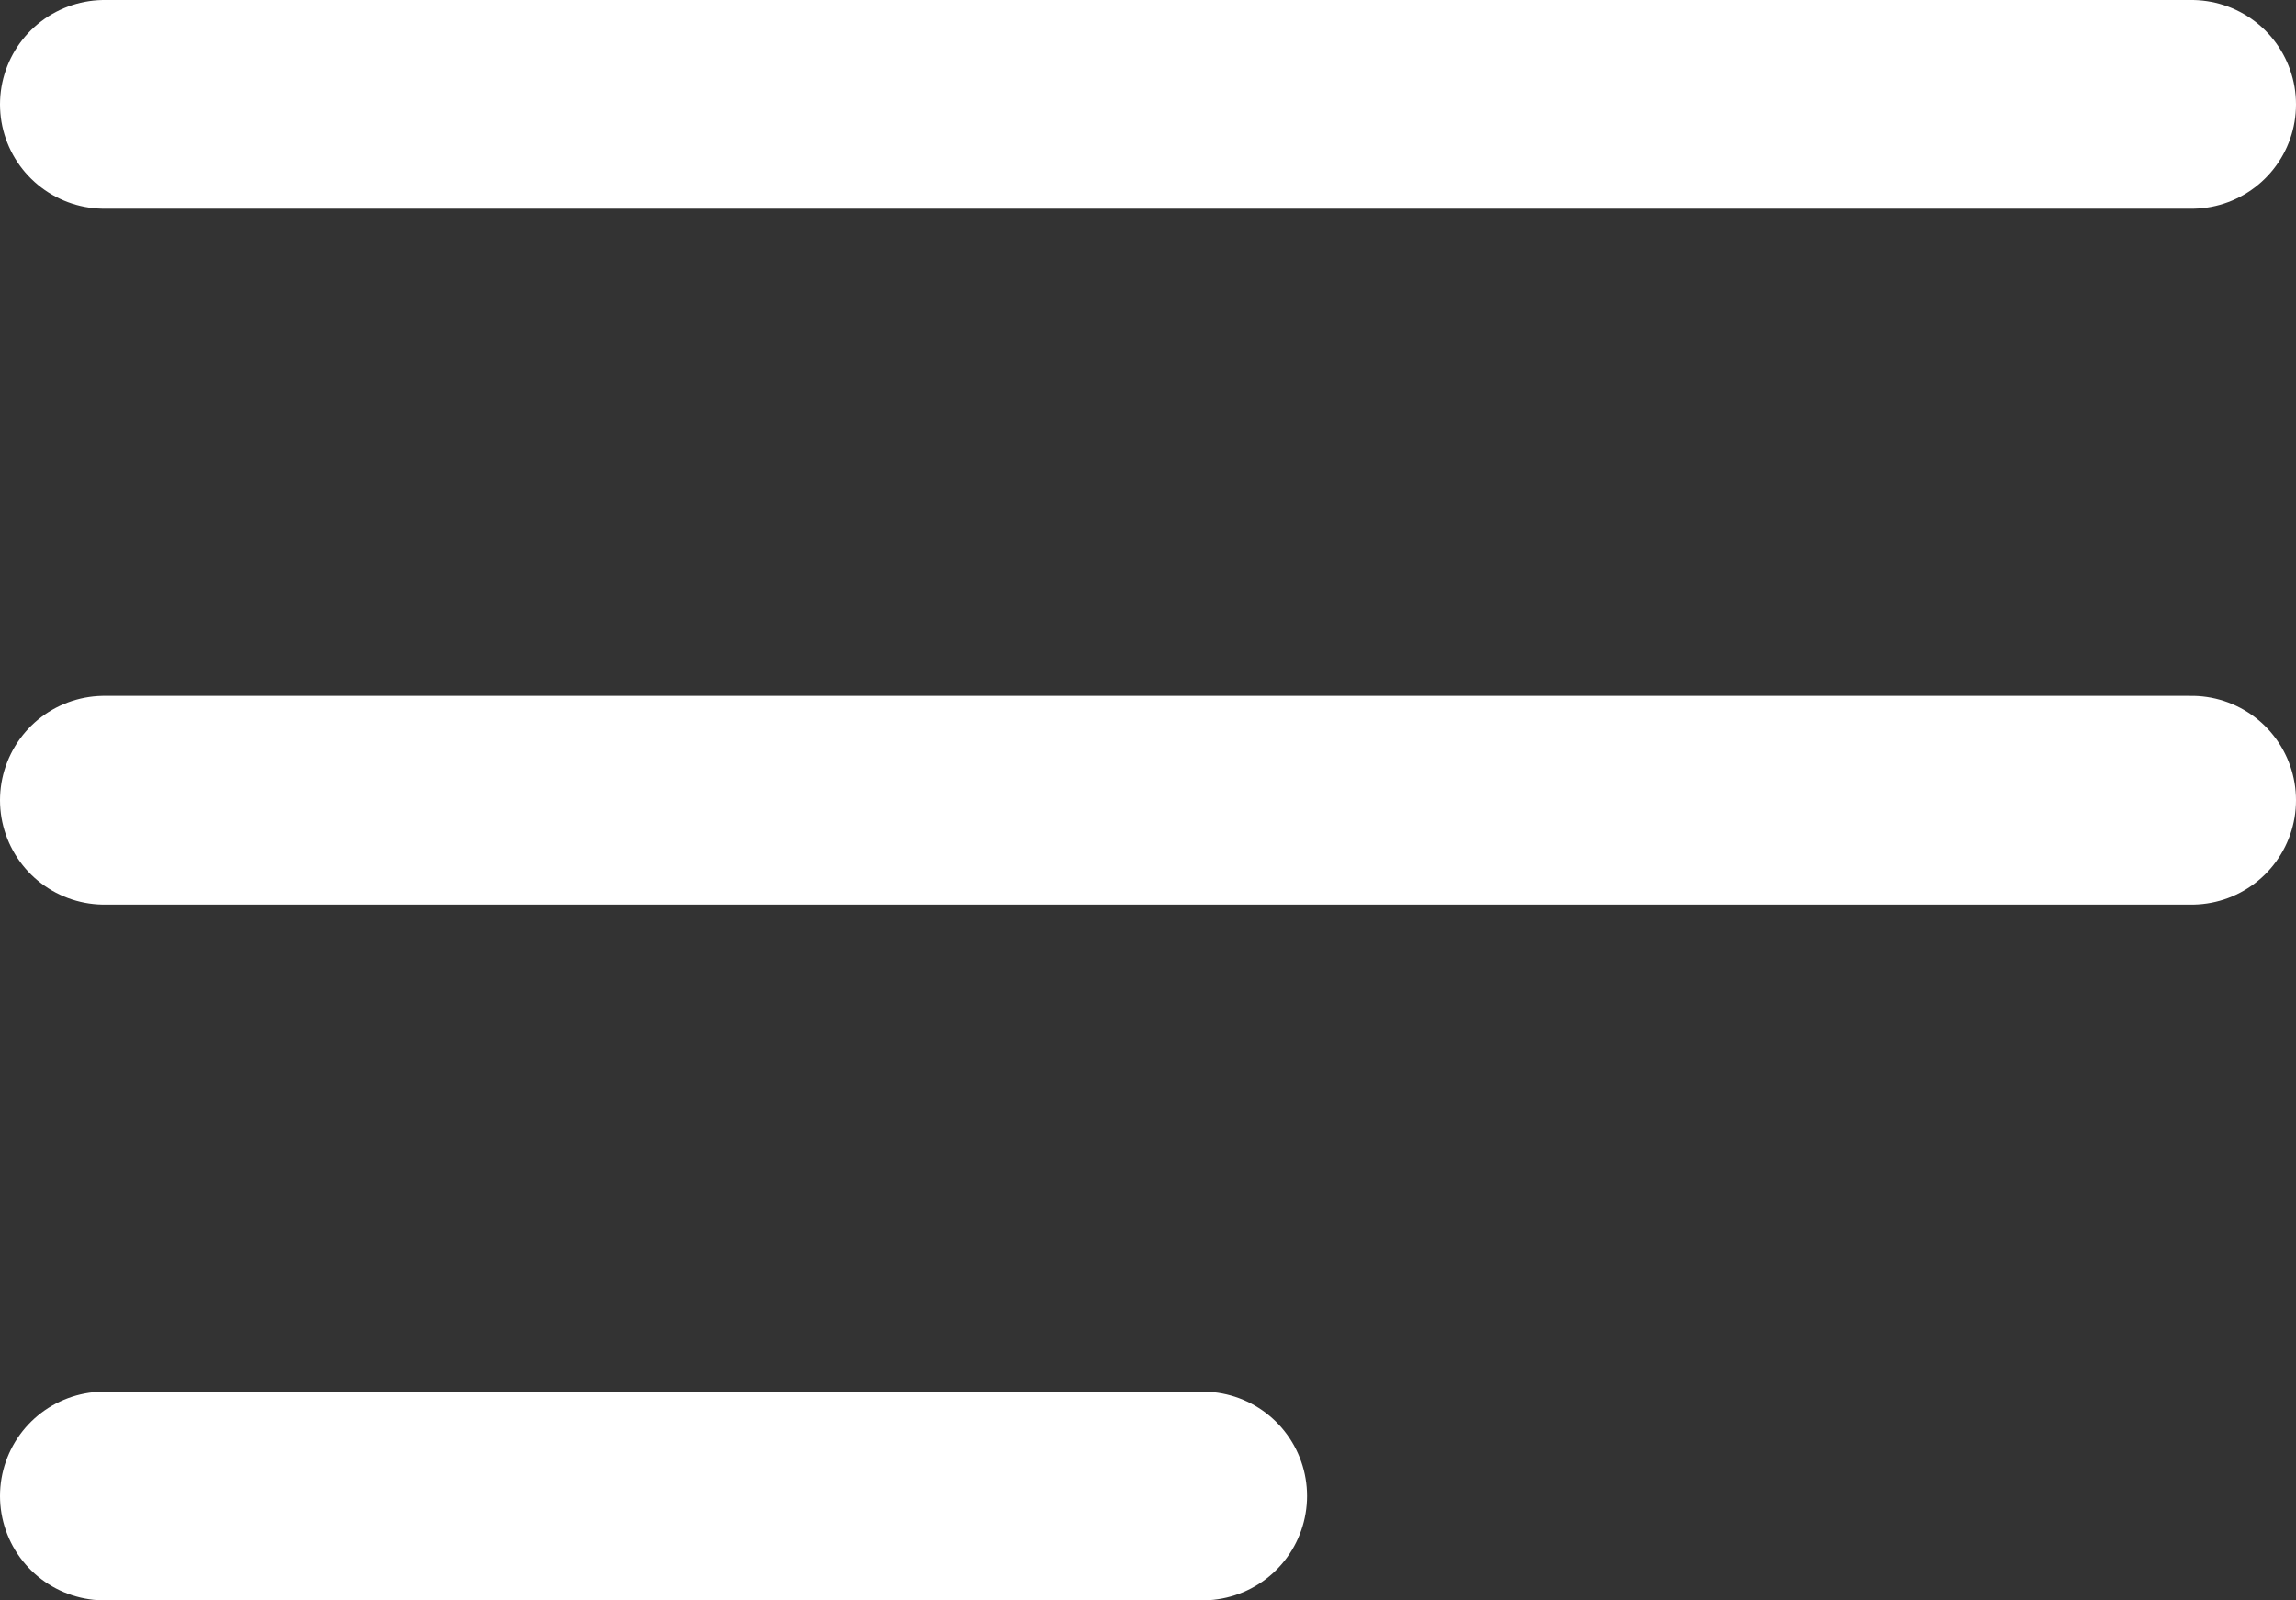
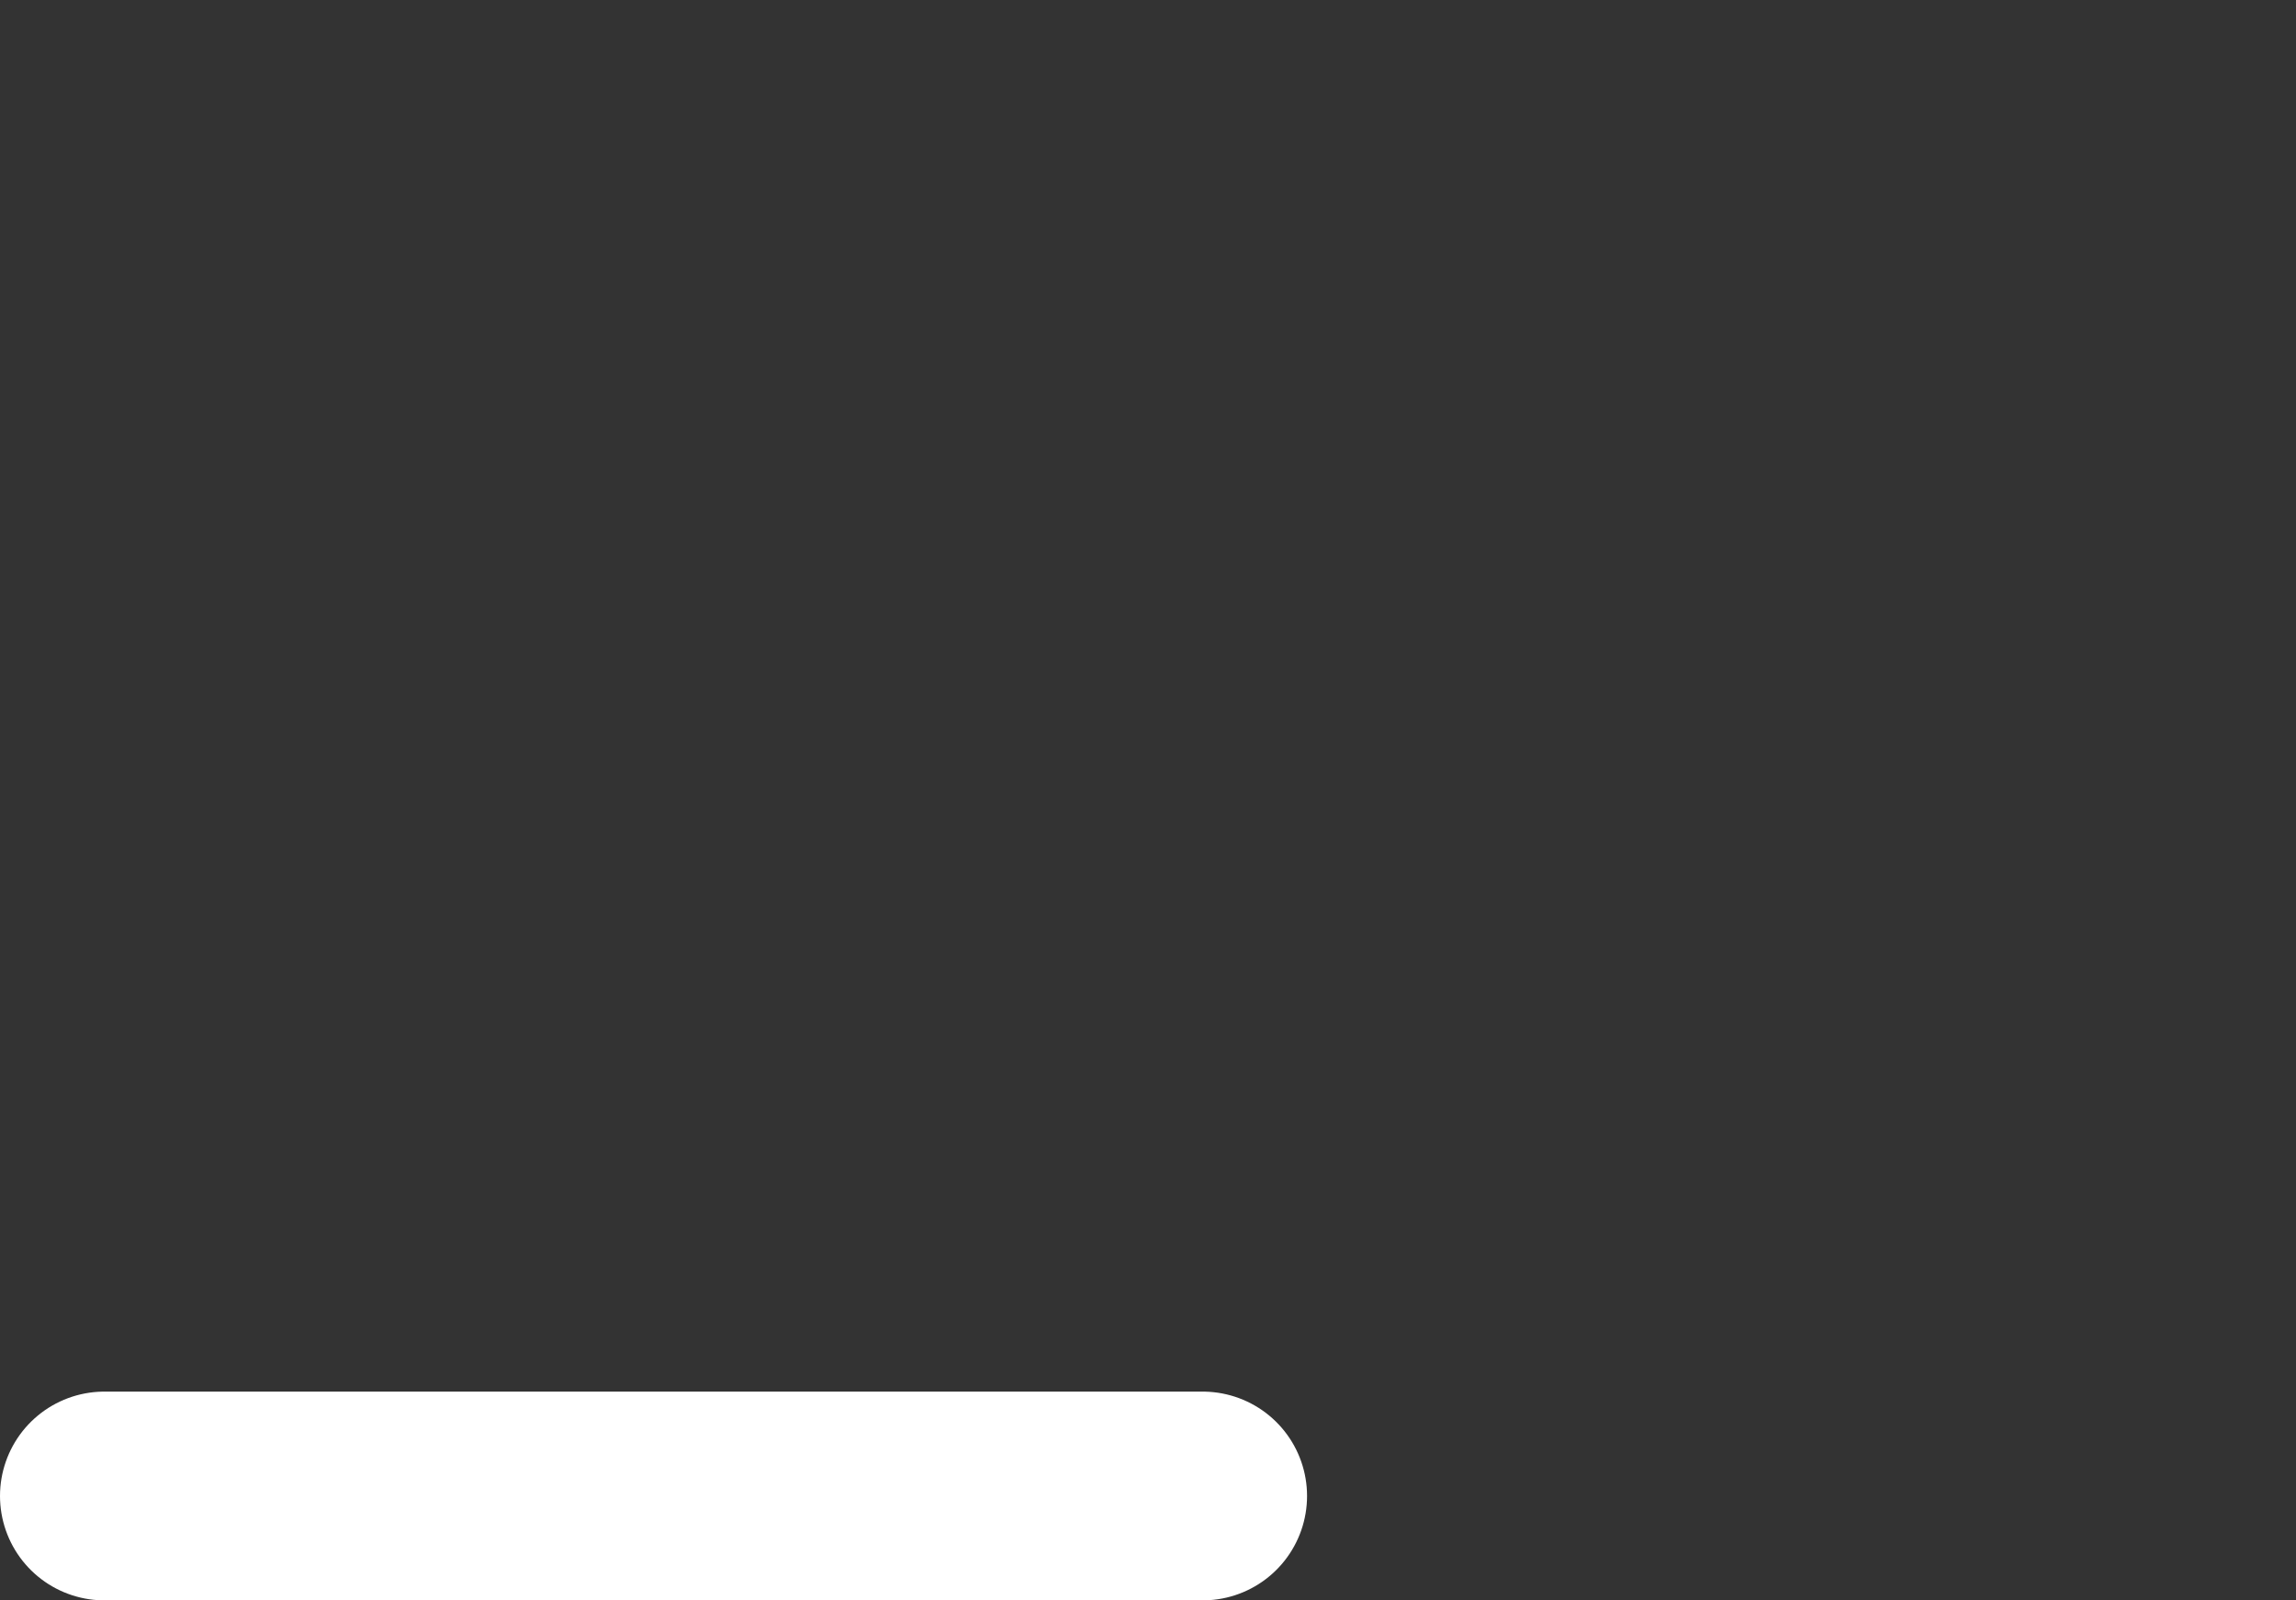
<svg xmlns="http://www.w3.org/2000/svg" width="22" height="15.333" viewBox="0 0 22 15.333">
  <rect x="0" y="0" width="22" height="15.333" fill="#333333" stroke="none" />
  <g id="Icon_feather-menu" data-name="Icon feather-menu" transform="translate(-3.5 -8)">
-     <path id="Path_9" data-name="Path 9" d="M4.5,18h20" transform="translate(0 -2.333)" fill="none" stroke="#fff" stroke-linecap="round" stroke-linejoin="round" stroke-width="2" />
-     <path id="Path_10" data-name="Path 10" d="M4.5,9h20" fill="none" stroke="#fff" stroke-linecap="round" stroke-linejoin="round" stroke-width="2" />
    <path id="Path_11" data-name="Path 11" d="M4.5,27H15.024" transform="translate(0 -4.667)" fill="none" stroke="#fff" stroke-linecap="round" stroke-linejoin="round" stroke-width="2" />
  </g>
</svg>